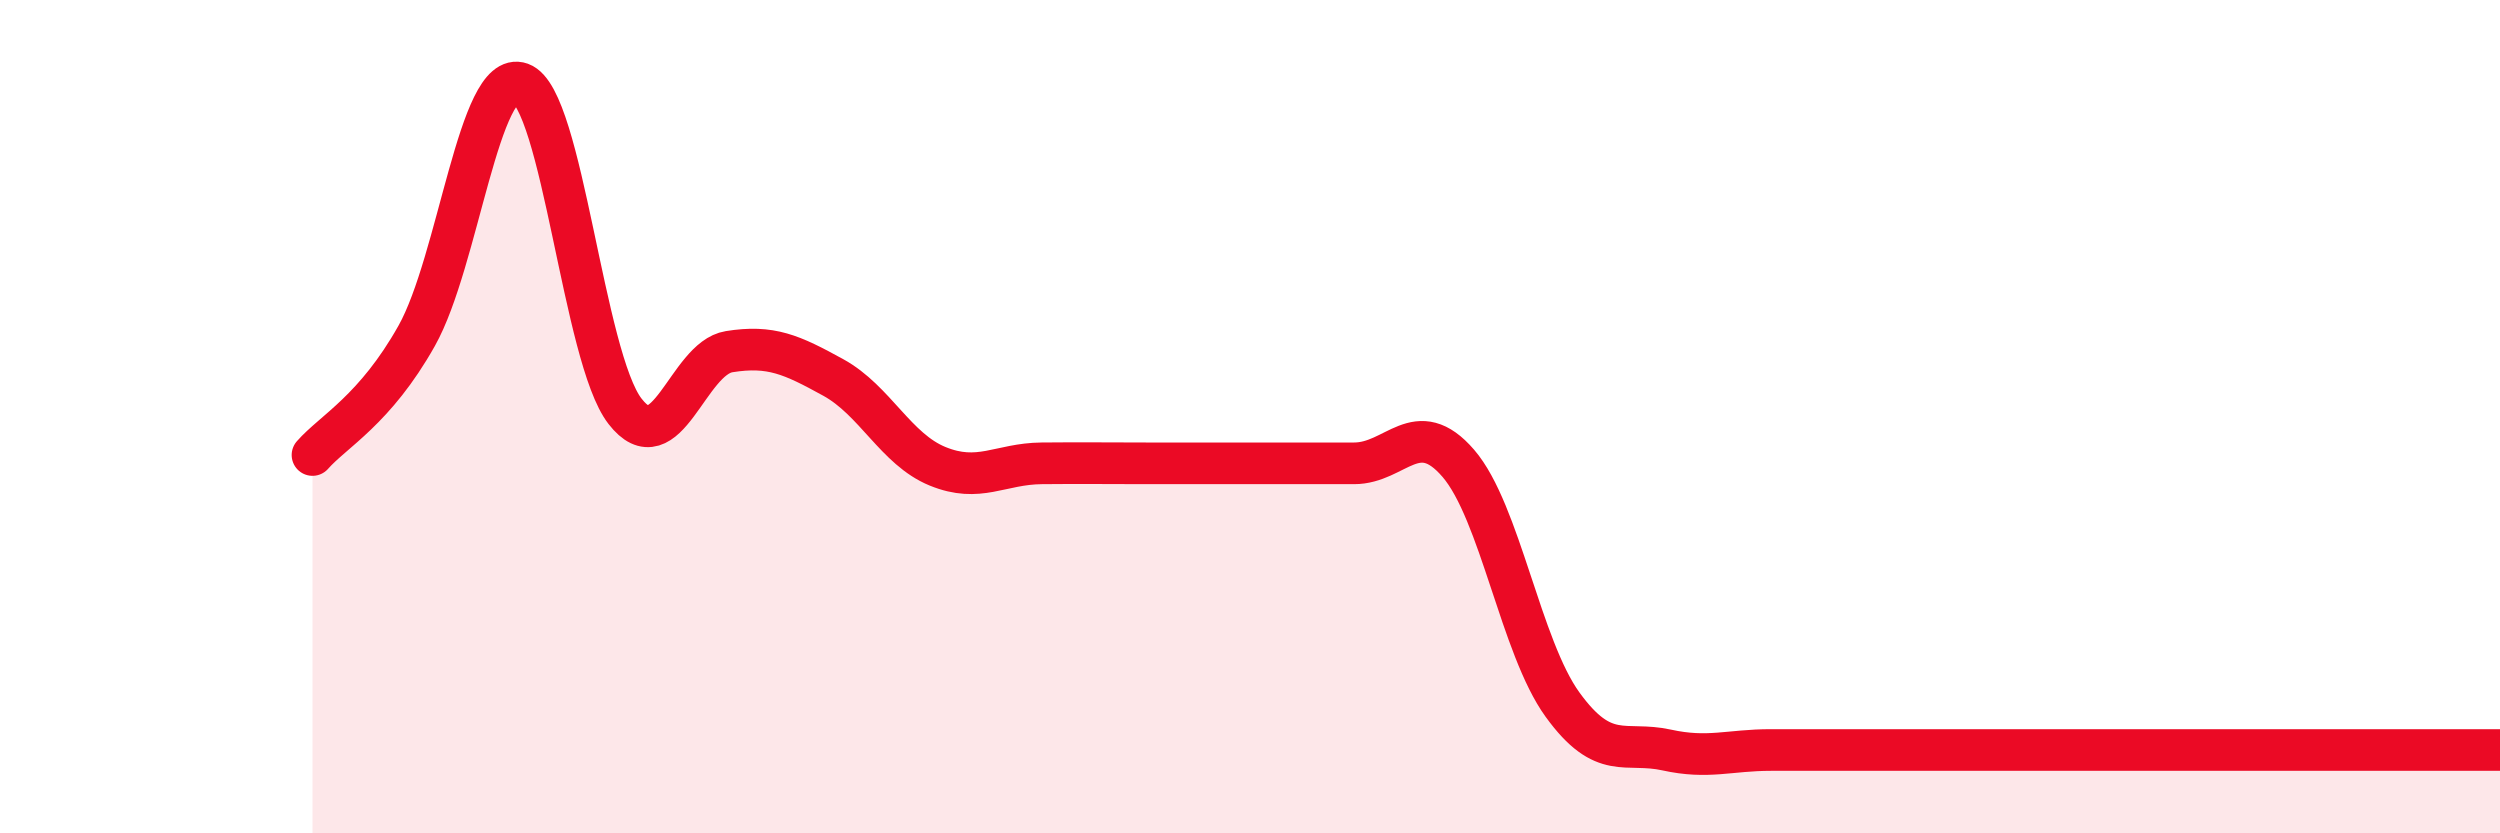
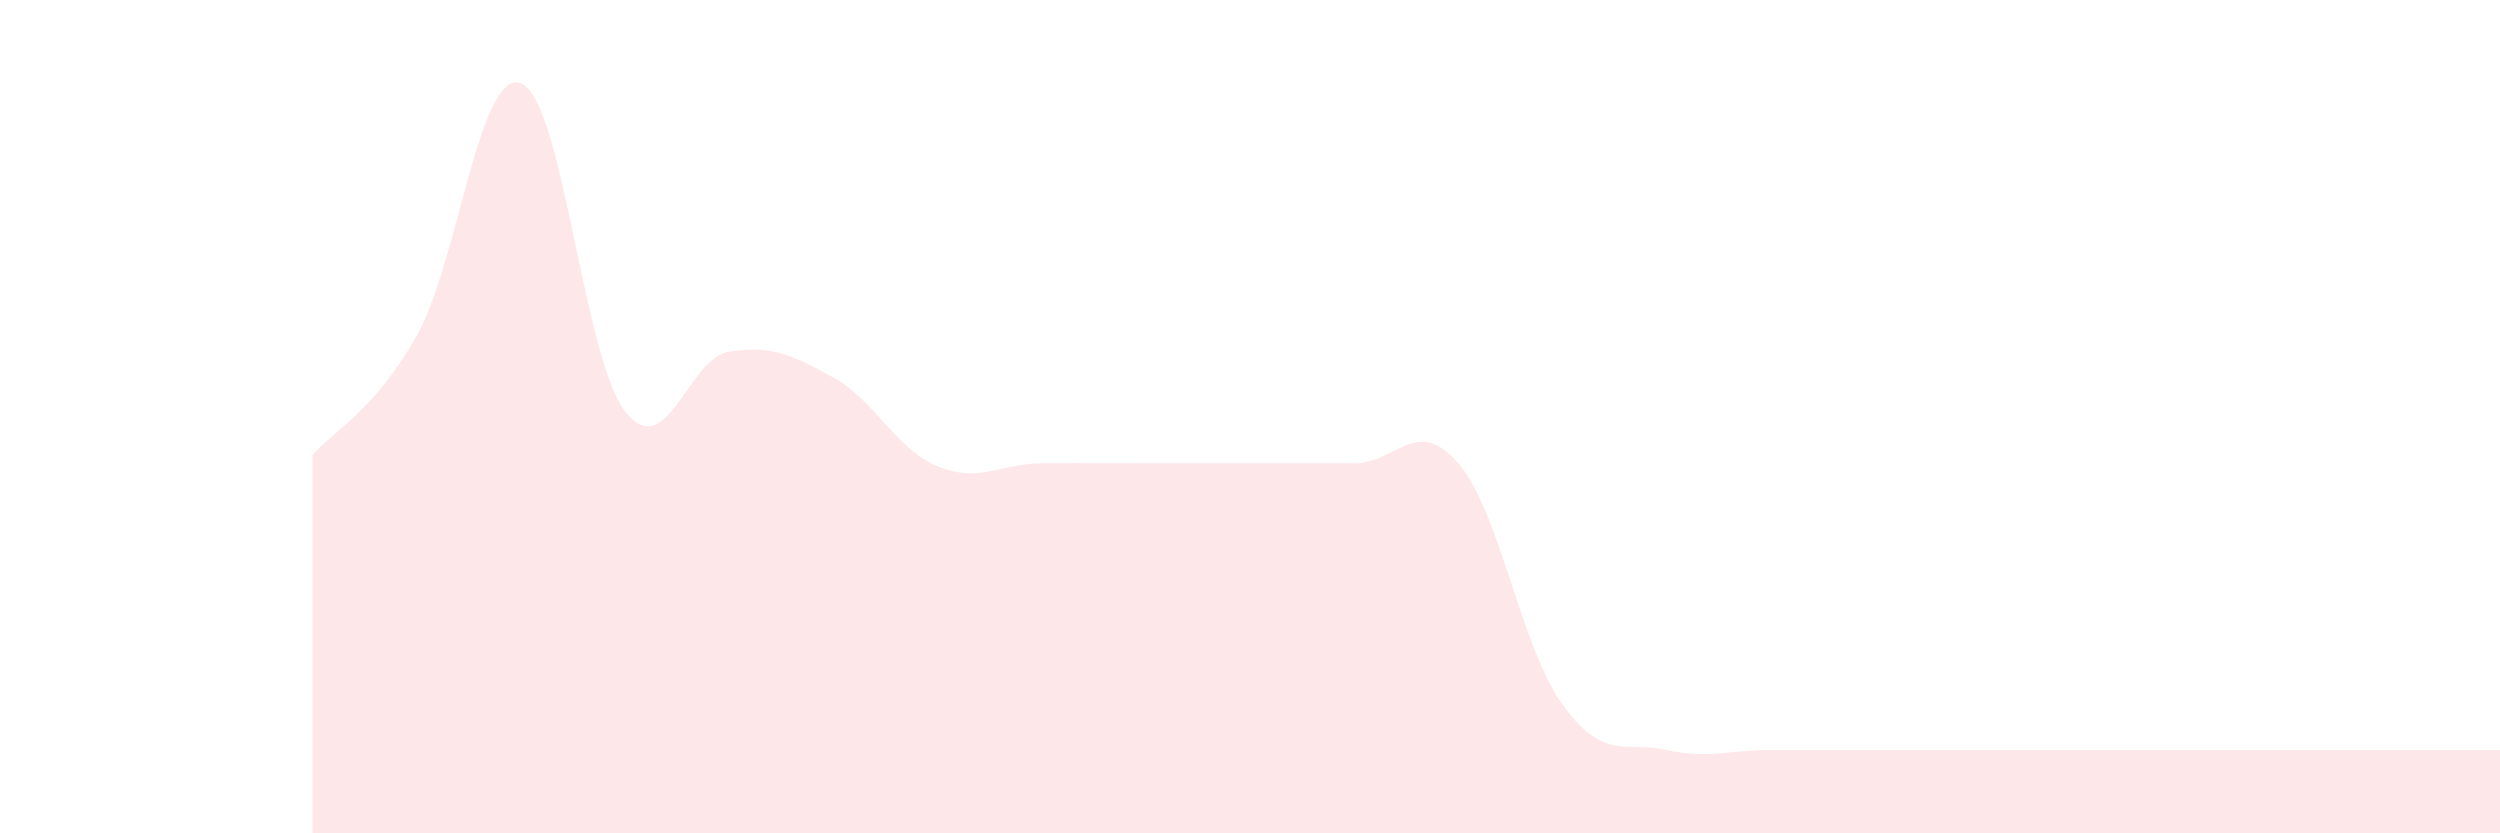
<svg xmlns="http://www.w3.org/2000/svg" width="60" height="20" viewBox="0 0 60 20">
  <path d="M 7.5,10.92 C 8,10.35 9,9.84 10,8.06 C 11,6.28 11.5,1.64 12.5,2 C 13.5,2.36 14,8.58 15,9.87 C 16,11.16 16.5,8.6 17.5,8.44 C 18.5,8.28 19,8.51 20,9.06 C 21,9.61 21.5,10.78 22.5,11.19 C 23.5,11.6 24,11.13 25,11.12 C 26,11.11 26.5,11.12 27.5,11.12 C 28.5,11.12 29,11.12 30,11.12 C 31,11.12 31.5,11.12 32.5,11.12 C 33.5,11.12 34,9.96 35,11.12 C 36,12.28 36.5,15.53 37.5,16.91 C 38.5,18.29 39,17.78 40,18 C 41,18.22 41.5,18 42.5,18 C 43.5,18 44,18 45,18 C 46,18 46.5,18 47.5,18 C 48.5,18 49,18 50,18 C 51,18 51.5,18 52.5,18 C 53.5,18 53.5,18 55,18 C 56.5,18 59,18 60,18L60 20L7.5 20Z" fill="#EB0A25" opacity="0.1" stroke-linecap="round" stroke-linejoin="round" />
-   <path d="M 7.5,10.92 C 8,10.35 9,9.84 10,8.06 C 11,6.28 11.5,1.64 12.5,2 C 13.5,2.36 14,8.58 15,9.87 C 16,11.16 16.5,8.6 17.5,8.44 C 18.5,8.28 19,8.51 20,9.06 C 21,9.61 21.5,10.78 22.5,11.19 C 23.5,11.6 24,11.13 25,11.12 C 26,11.11 26.5,11.12 27.5,11.12 C 28.5,11.12 29,11.12 30,11.12 C 31,11.12 31.5,11.12 32.5,11.12 C 33.5,11.12 34,9.96 35,11.12 C 36,12.28 36.5,15.53 37.5,16.91 C 38.5,18.29 39,17.78 40,18 C 41,18.22 41.5,18 42.5,18 C 43.5,18 44,18 45,18 C 46,18 46.5,18 47.5,18 C 48.5,18 49,18 50,18 C 51,18 51.5,18 52.5,18 C 53.5,18 53.5,18 55,18 C 56.5,18 59,18 60,18" stroke="#EB0A25" stroke-width="1" fill="none" stroke-linecap="round" stroke-linejoin="round" />
</svg>